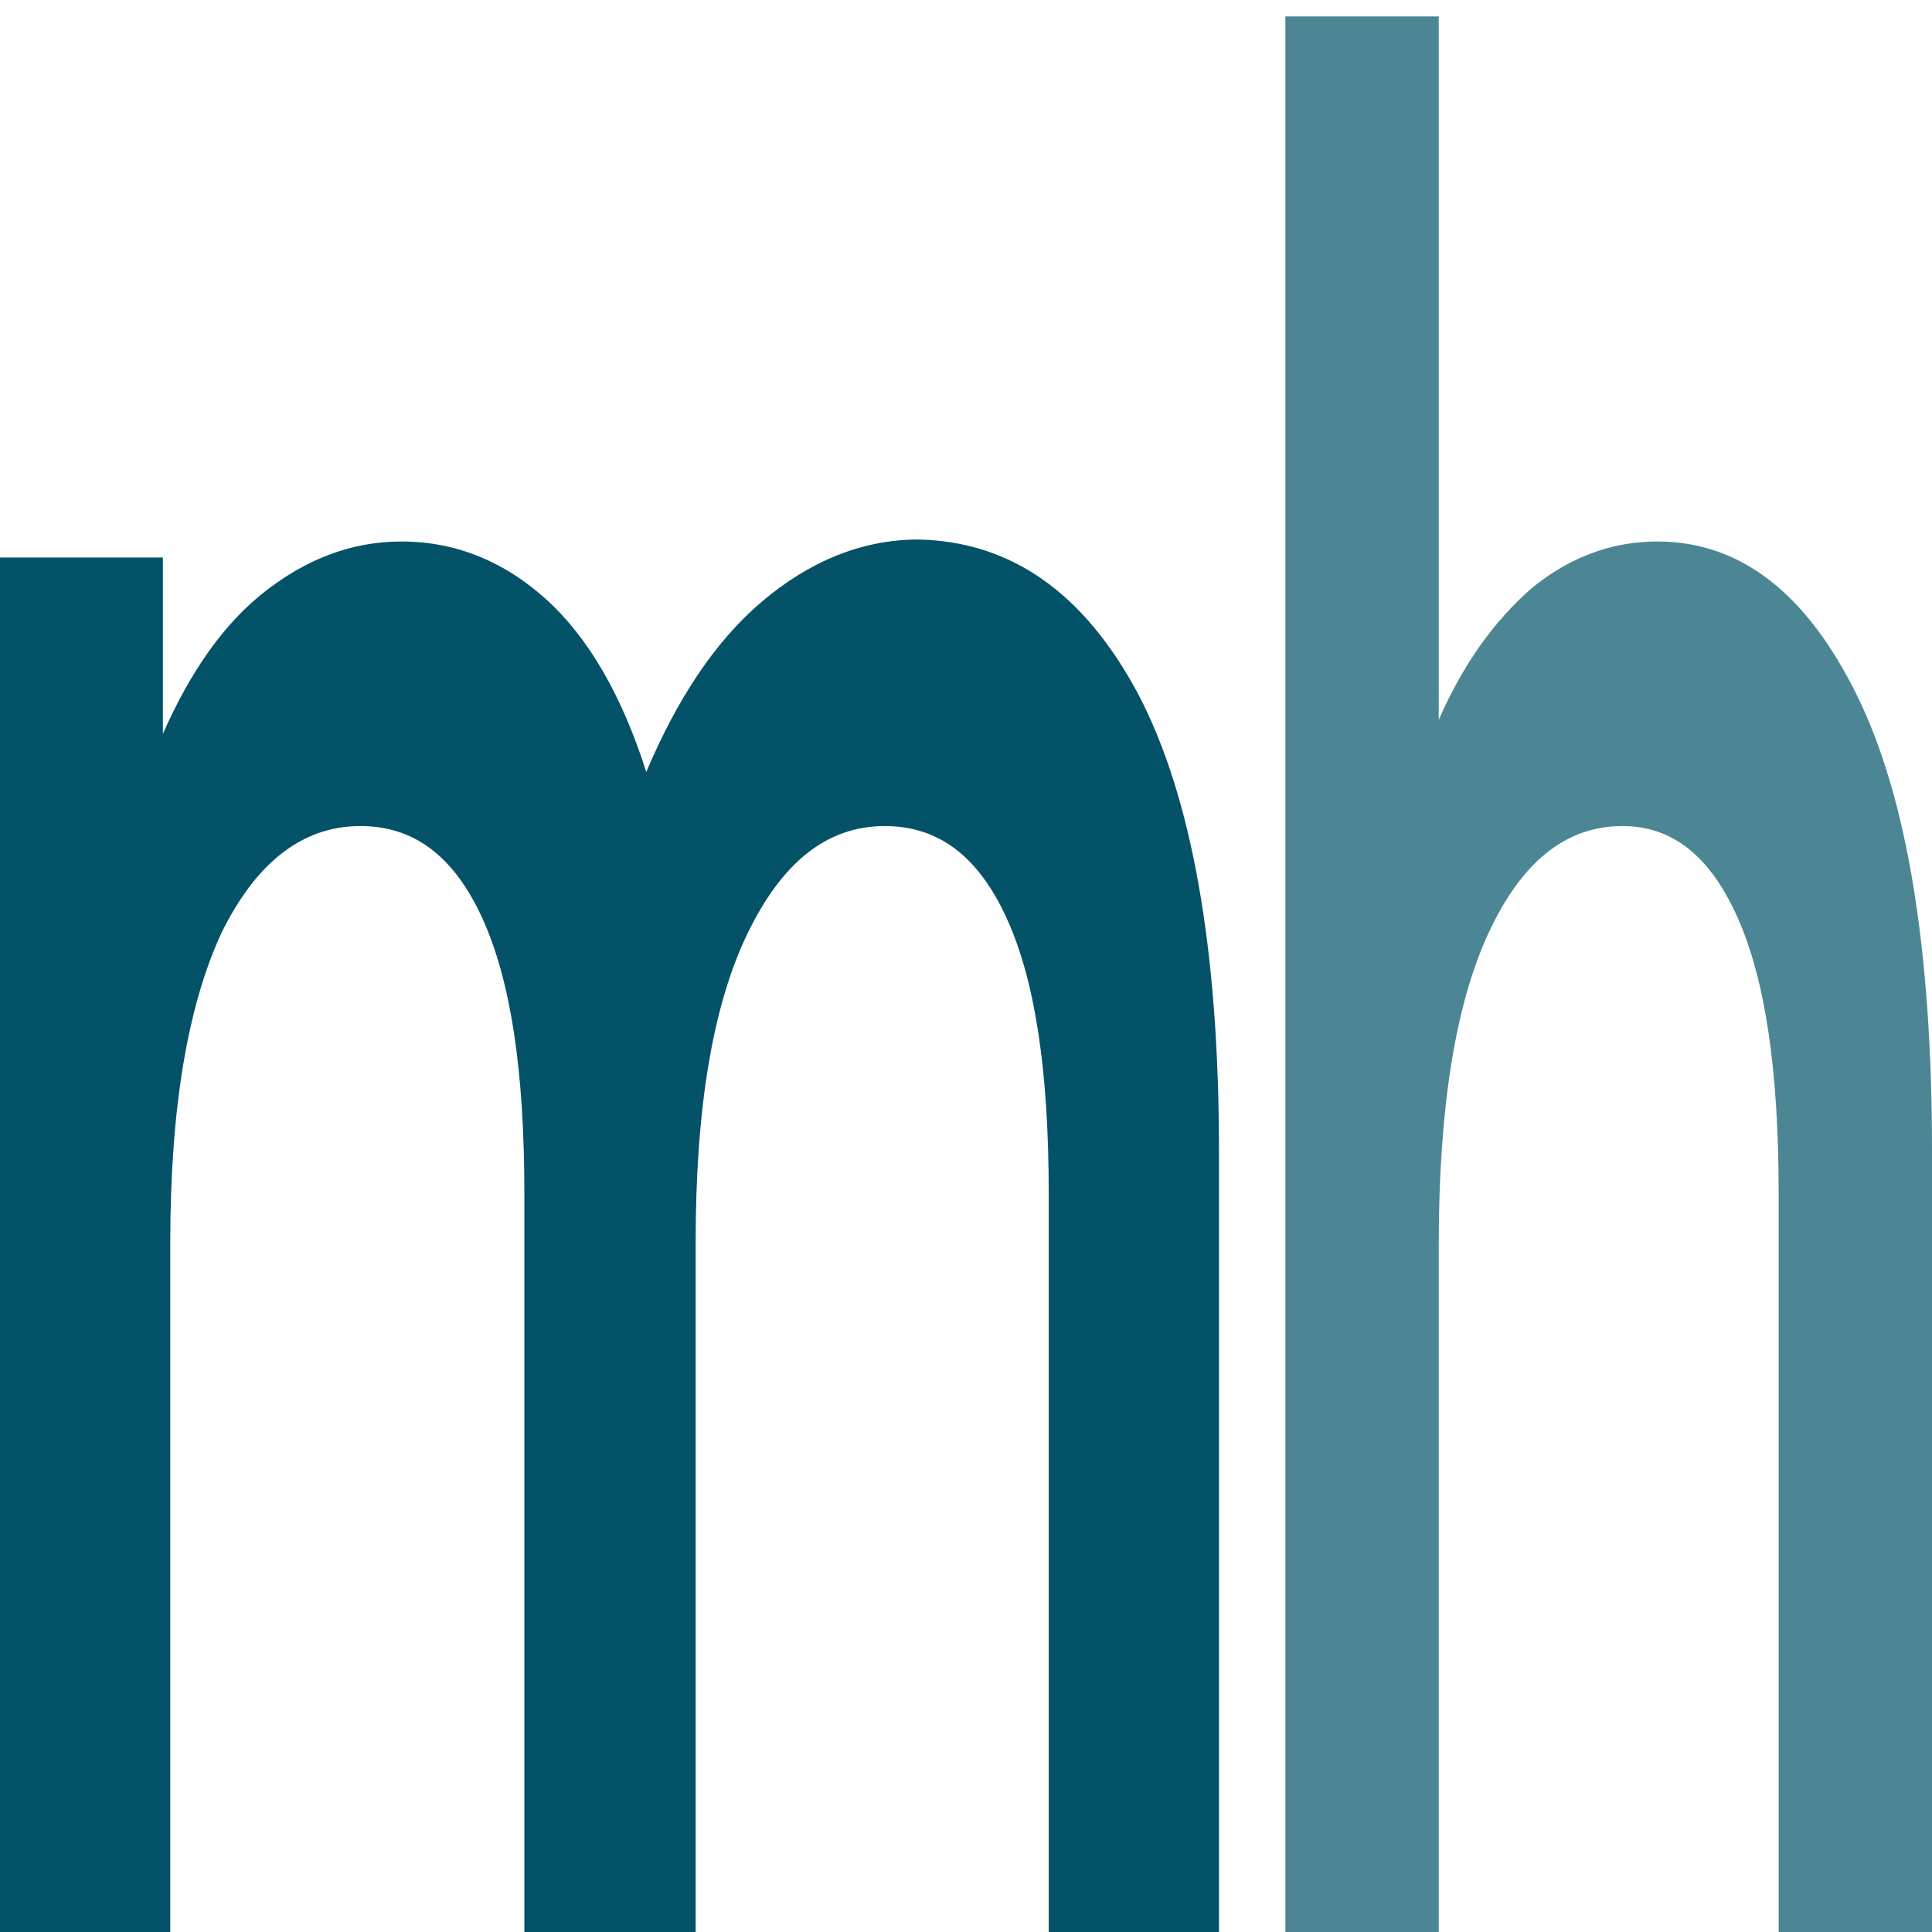
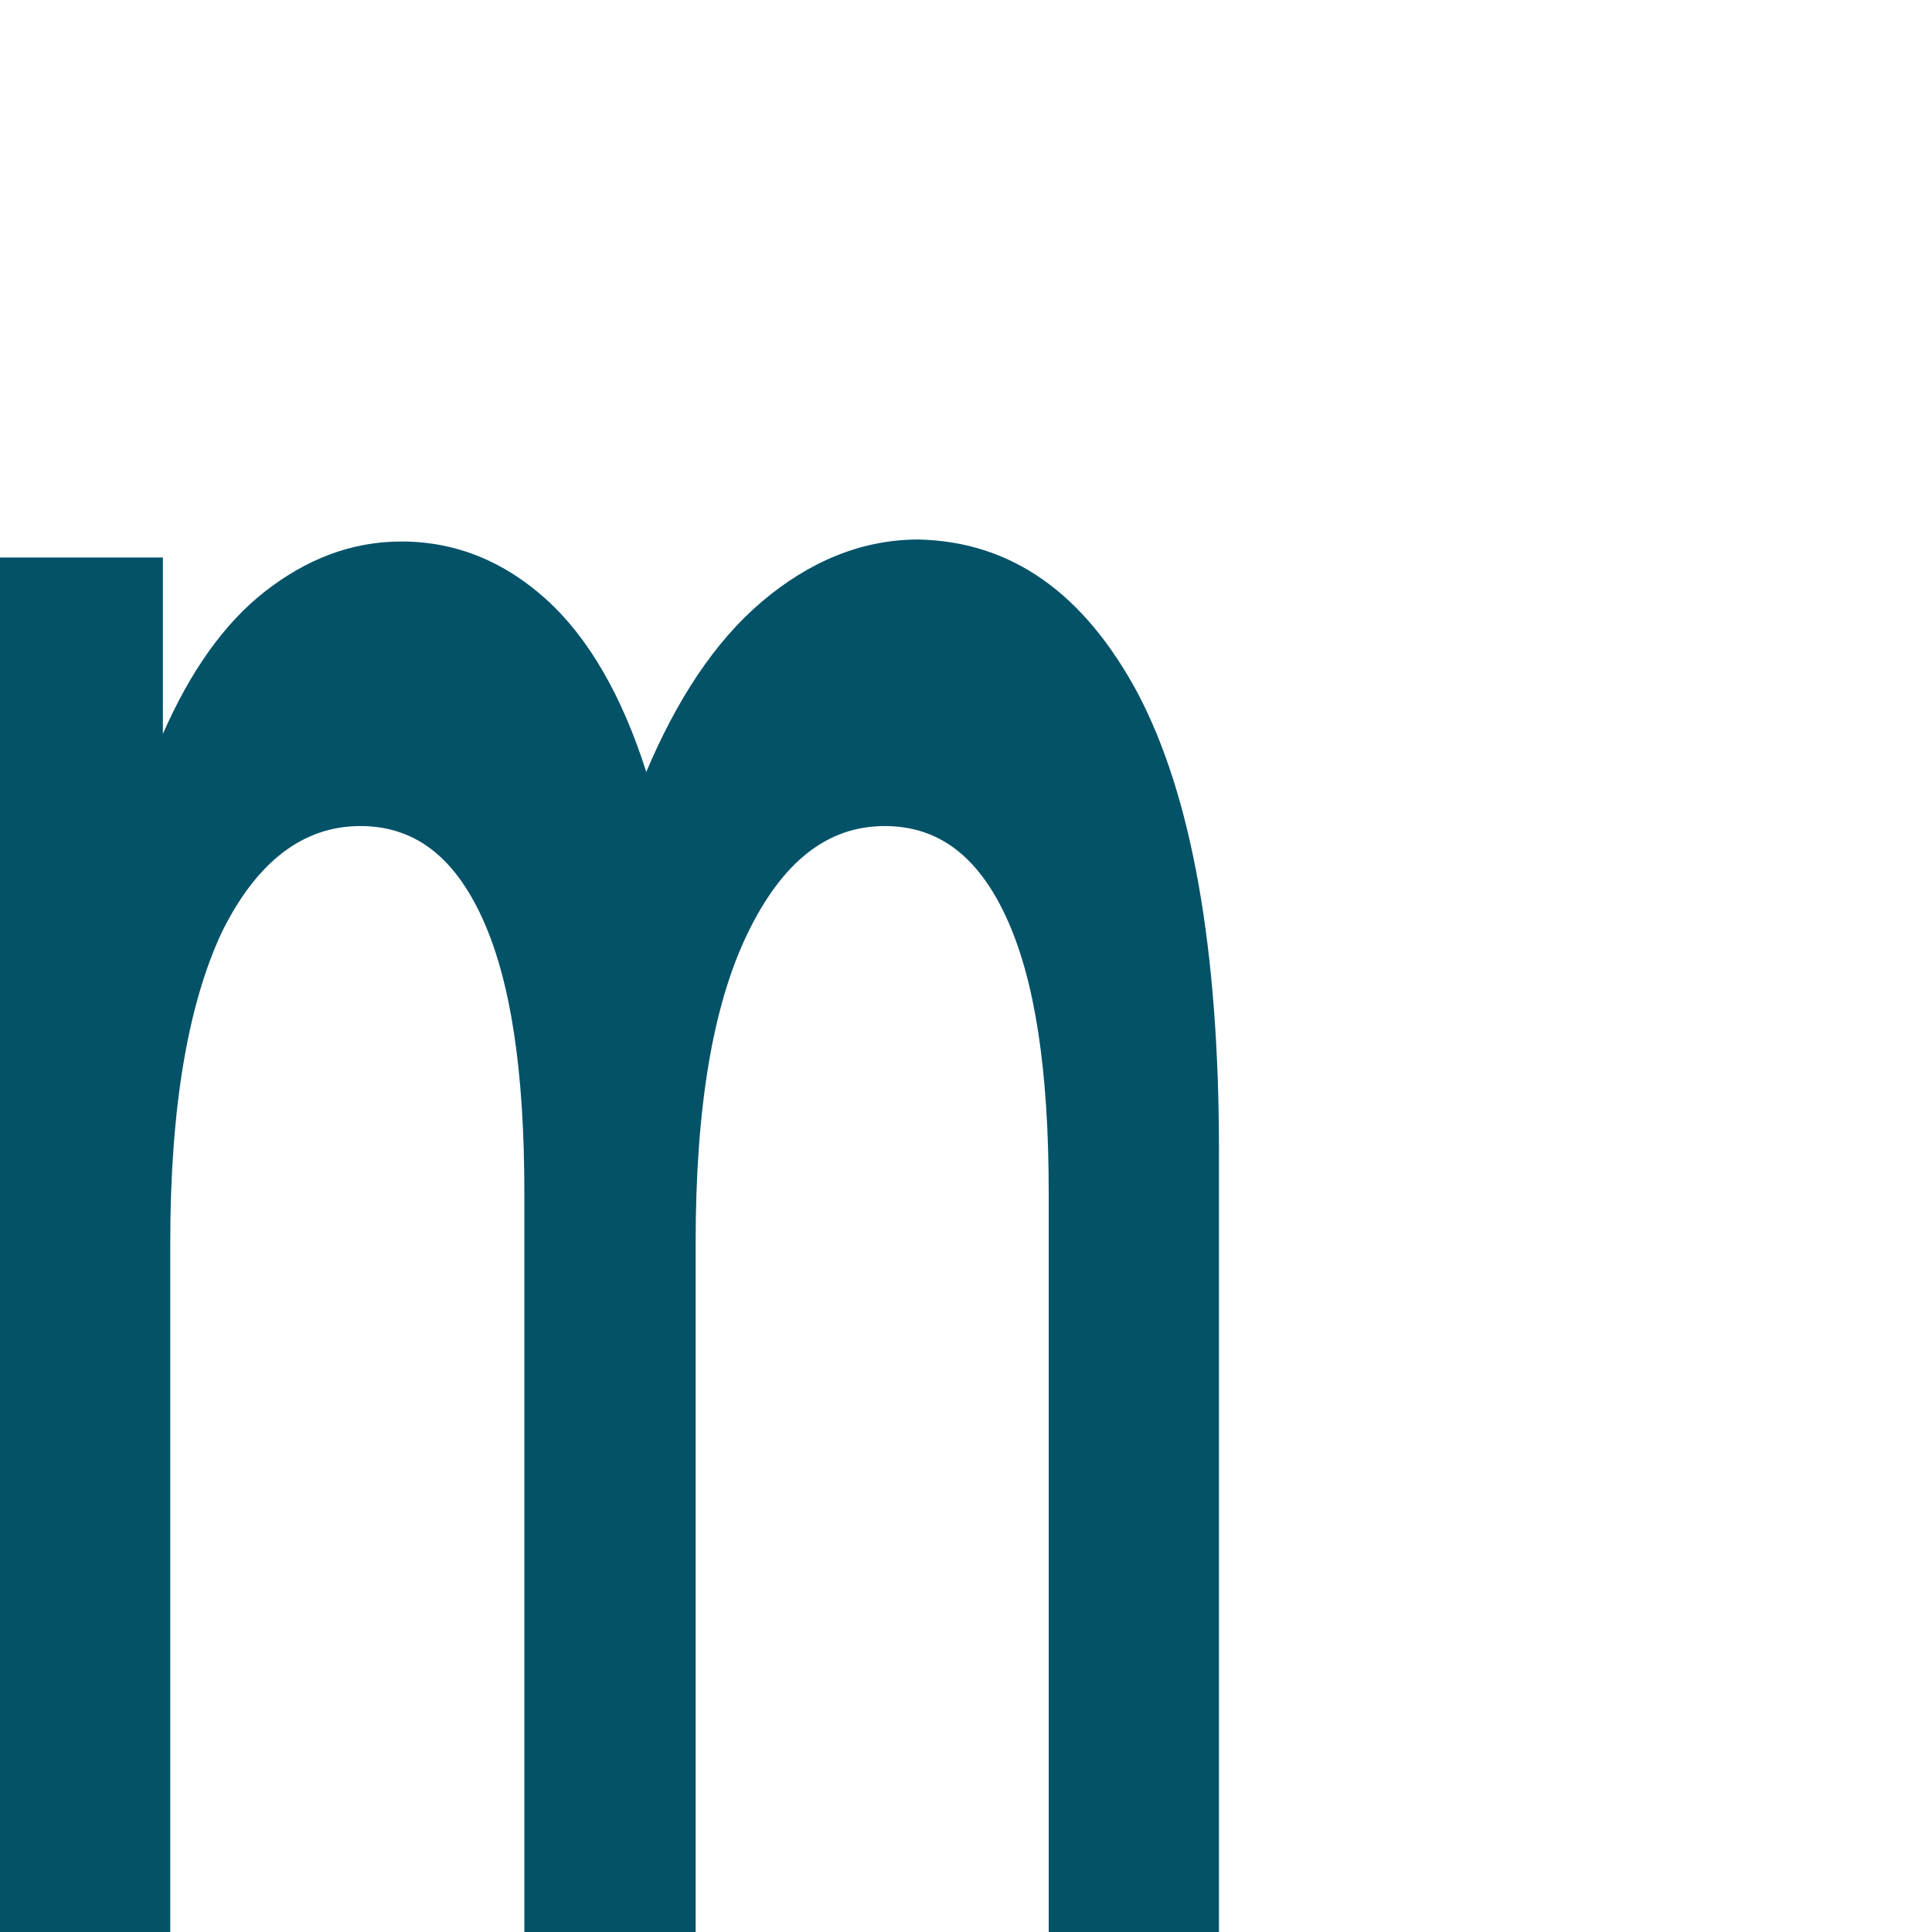
<svg xmlns="http://www.w3.org/2000/svg" width="32" height="32" viewBox="0 0 32 32" fill="none">
  <path d="M18.85 11.492C19.738 13.184 20.19 15.707 20.19 19.06V32.272H17.37V19.757C17.37 17.732 17.144 16.238 16.674 15.209C16.204 14.18 15.543 13.682 14.655 13.682C13.698 13.682 12.95 14.28 12.375 15.475C11.801 16.67 11.522 18.363 11.522 20.587V32.272H8.685V19.757C8.685 17.732 8.459 16.238 7.989 15.209C7.519 14.18 6.858 13.682 5.97 13.682C5.013 13.682 4.247 14.28 3.673 15.442C3.116 16.637 2.82 18.33 2.82 20.587V32.272H0V9.234H2.698V12.155C3.15 11.127 3.707 10.33 4.386 9.799C5.065 9.268 5.813 8.969 6.649 8.969C7.554 8.969 8.355 9.301 9.051 9.931C9.747 10.562 10.304 11.525 10.704 12.786C11.209 11.591 11.836 10.629 12.619 9.965C13.402 9.301 14.272 8.936 15.212 8.936C16.761 8.969 17.962 9.832 18.85 11.492Z" fill="#035268" />
-   <path d="M30.761 11.525C31.592 13.218 32 15.741 32 19.06V32.272H29.46V19.757C29.46 17.732 29.24 16.238 28.785 15.21C28.33 14.181 27.703 13.682 26.872 13.682C25.931 13.682 25.194 14.28 24.645 15.475C24.096 16.67 23.83 18.396 23.83 20.62V32.272H21.29V0.272H23.83V11.923C24.253 10.96 24.771 10.263 25.382 9.732C25.994 9.234 26.684 8.969 27.452 8.969C28.832 8.969 29.93 9.832 30.761 11.525Z" fill="#4C8695" />
</svg>